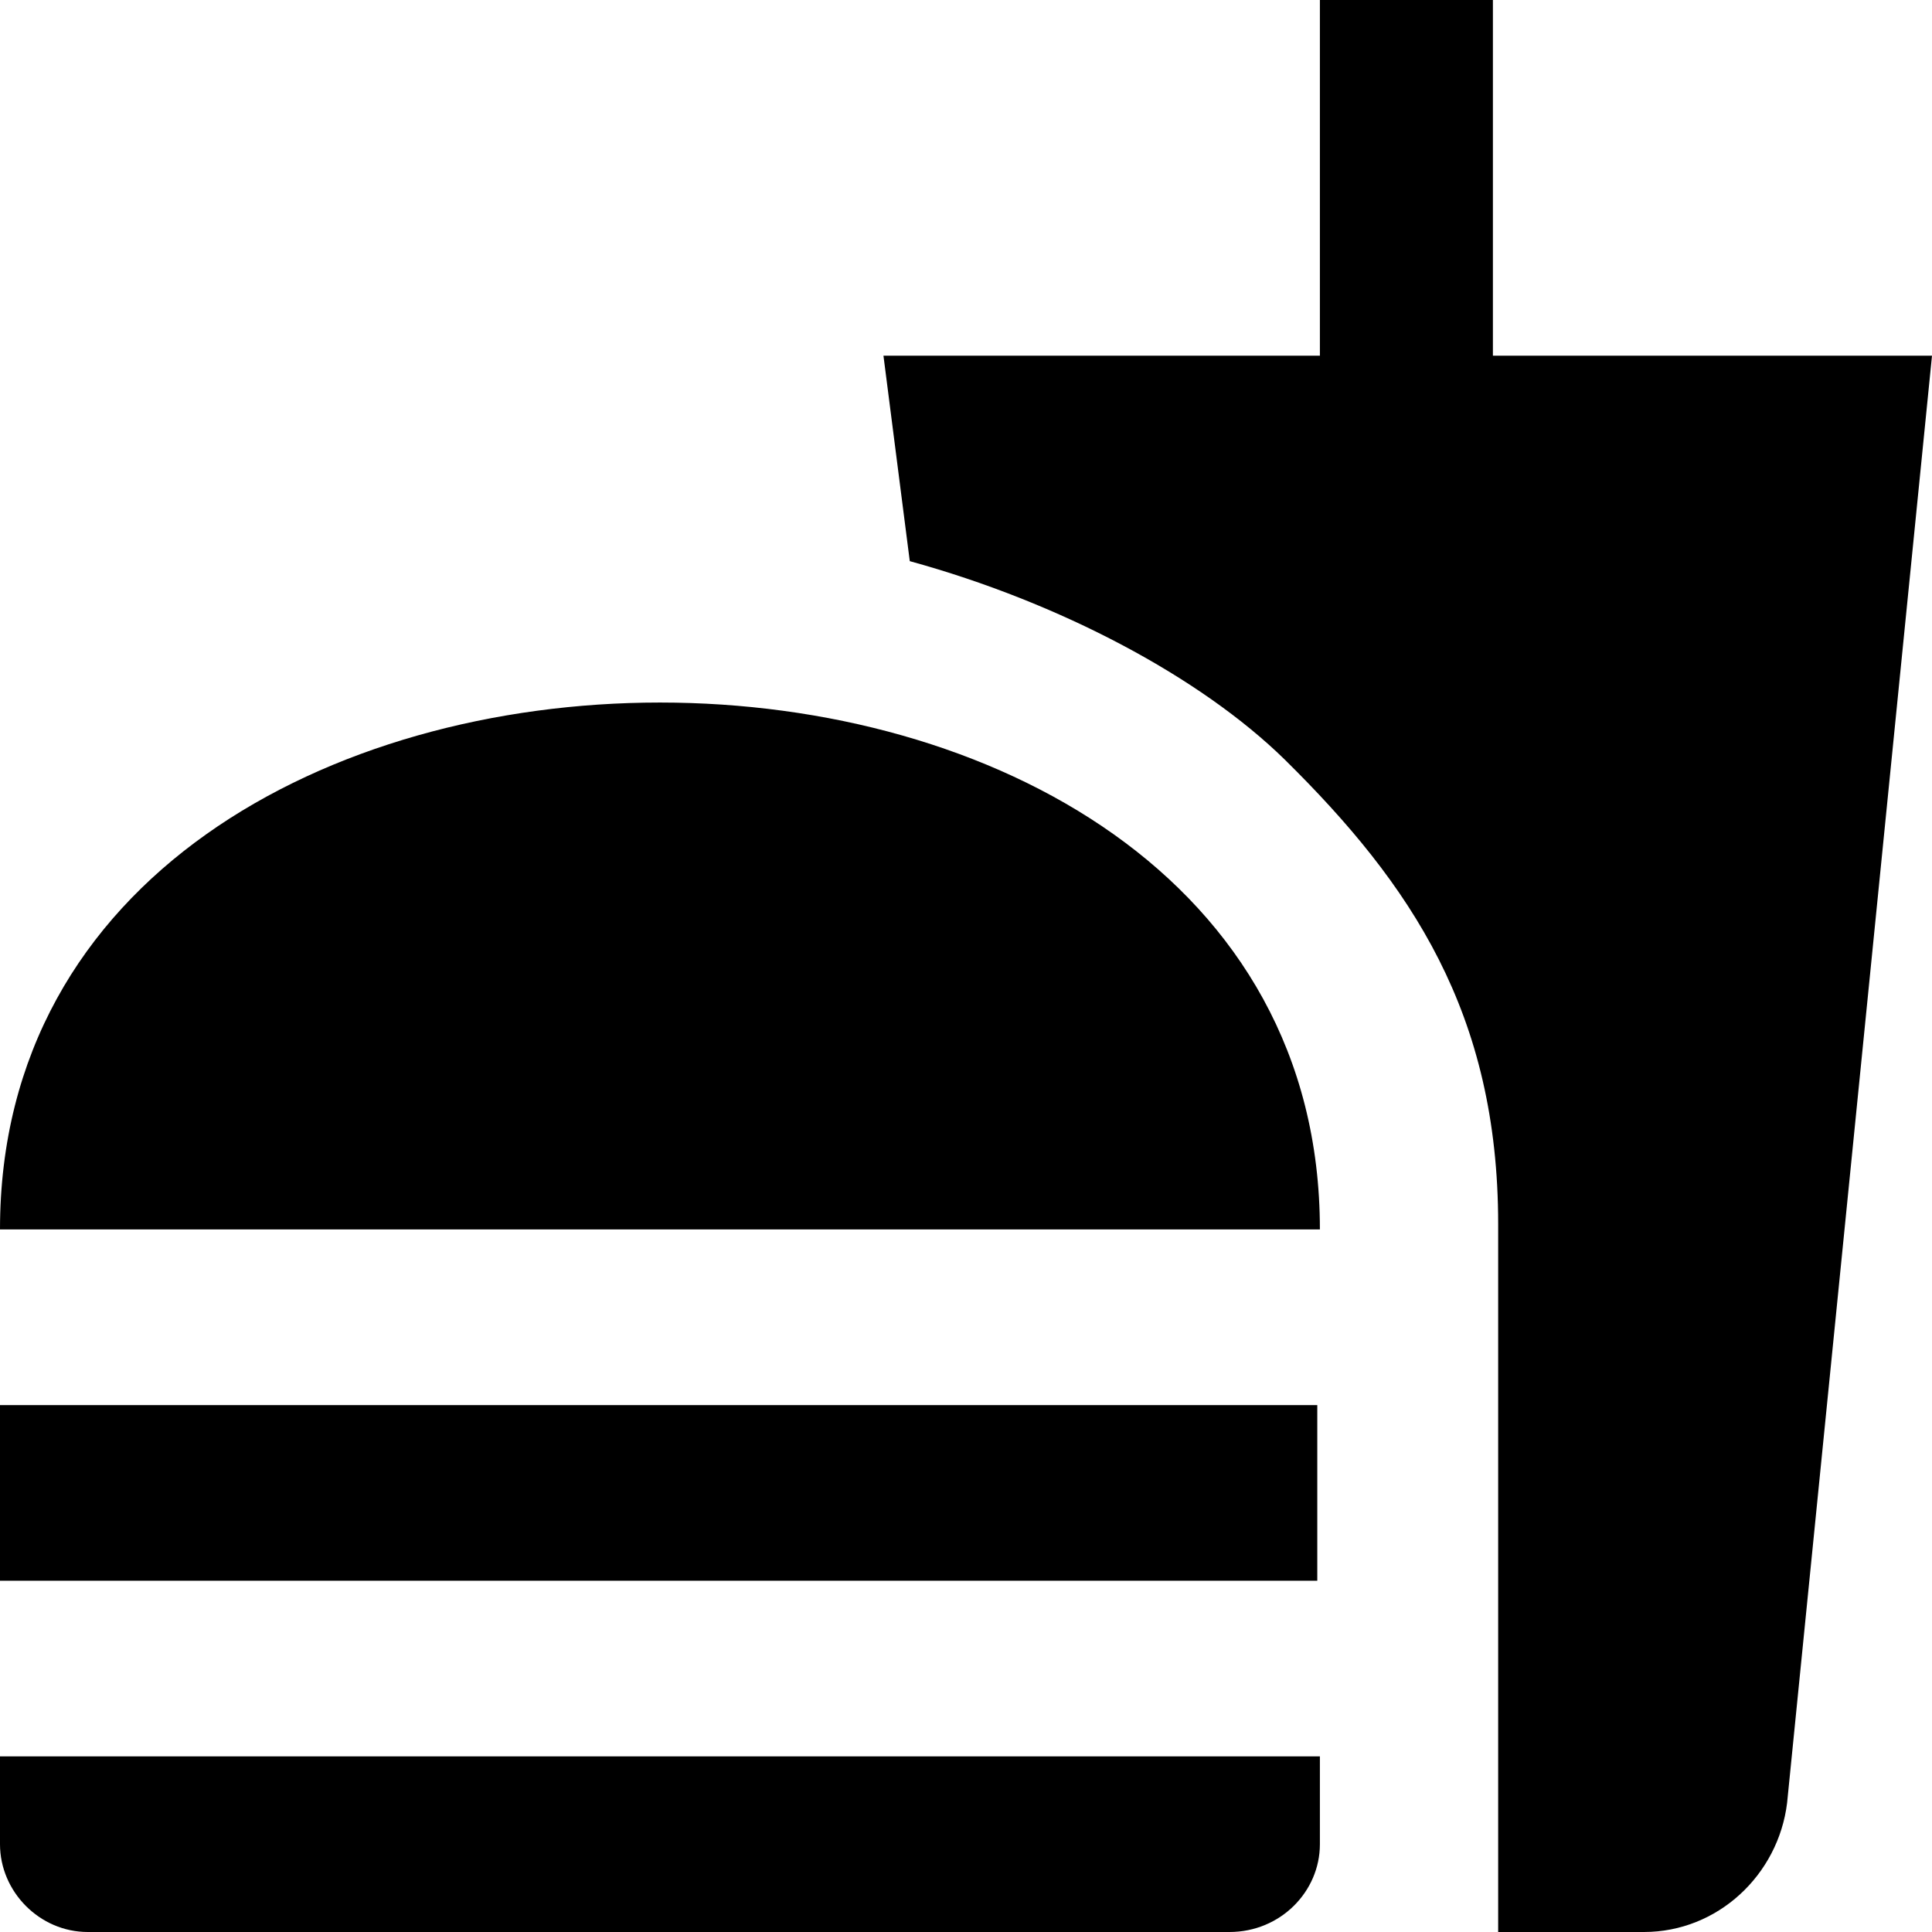
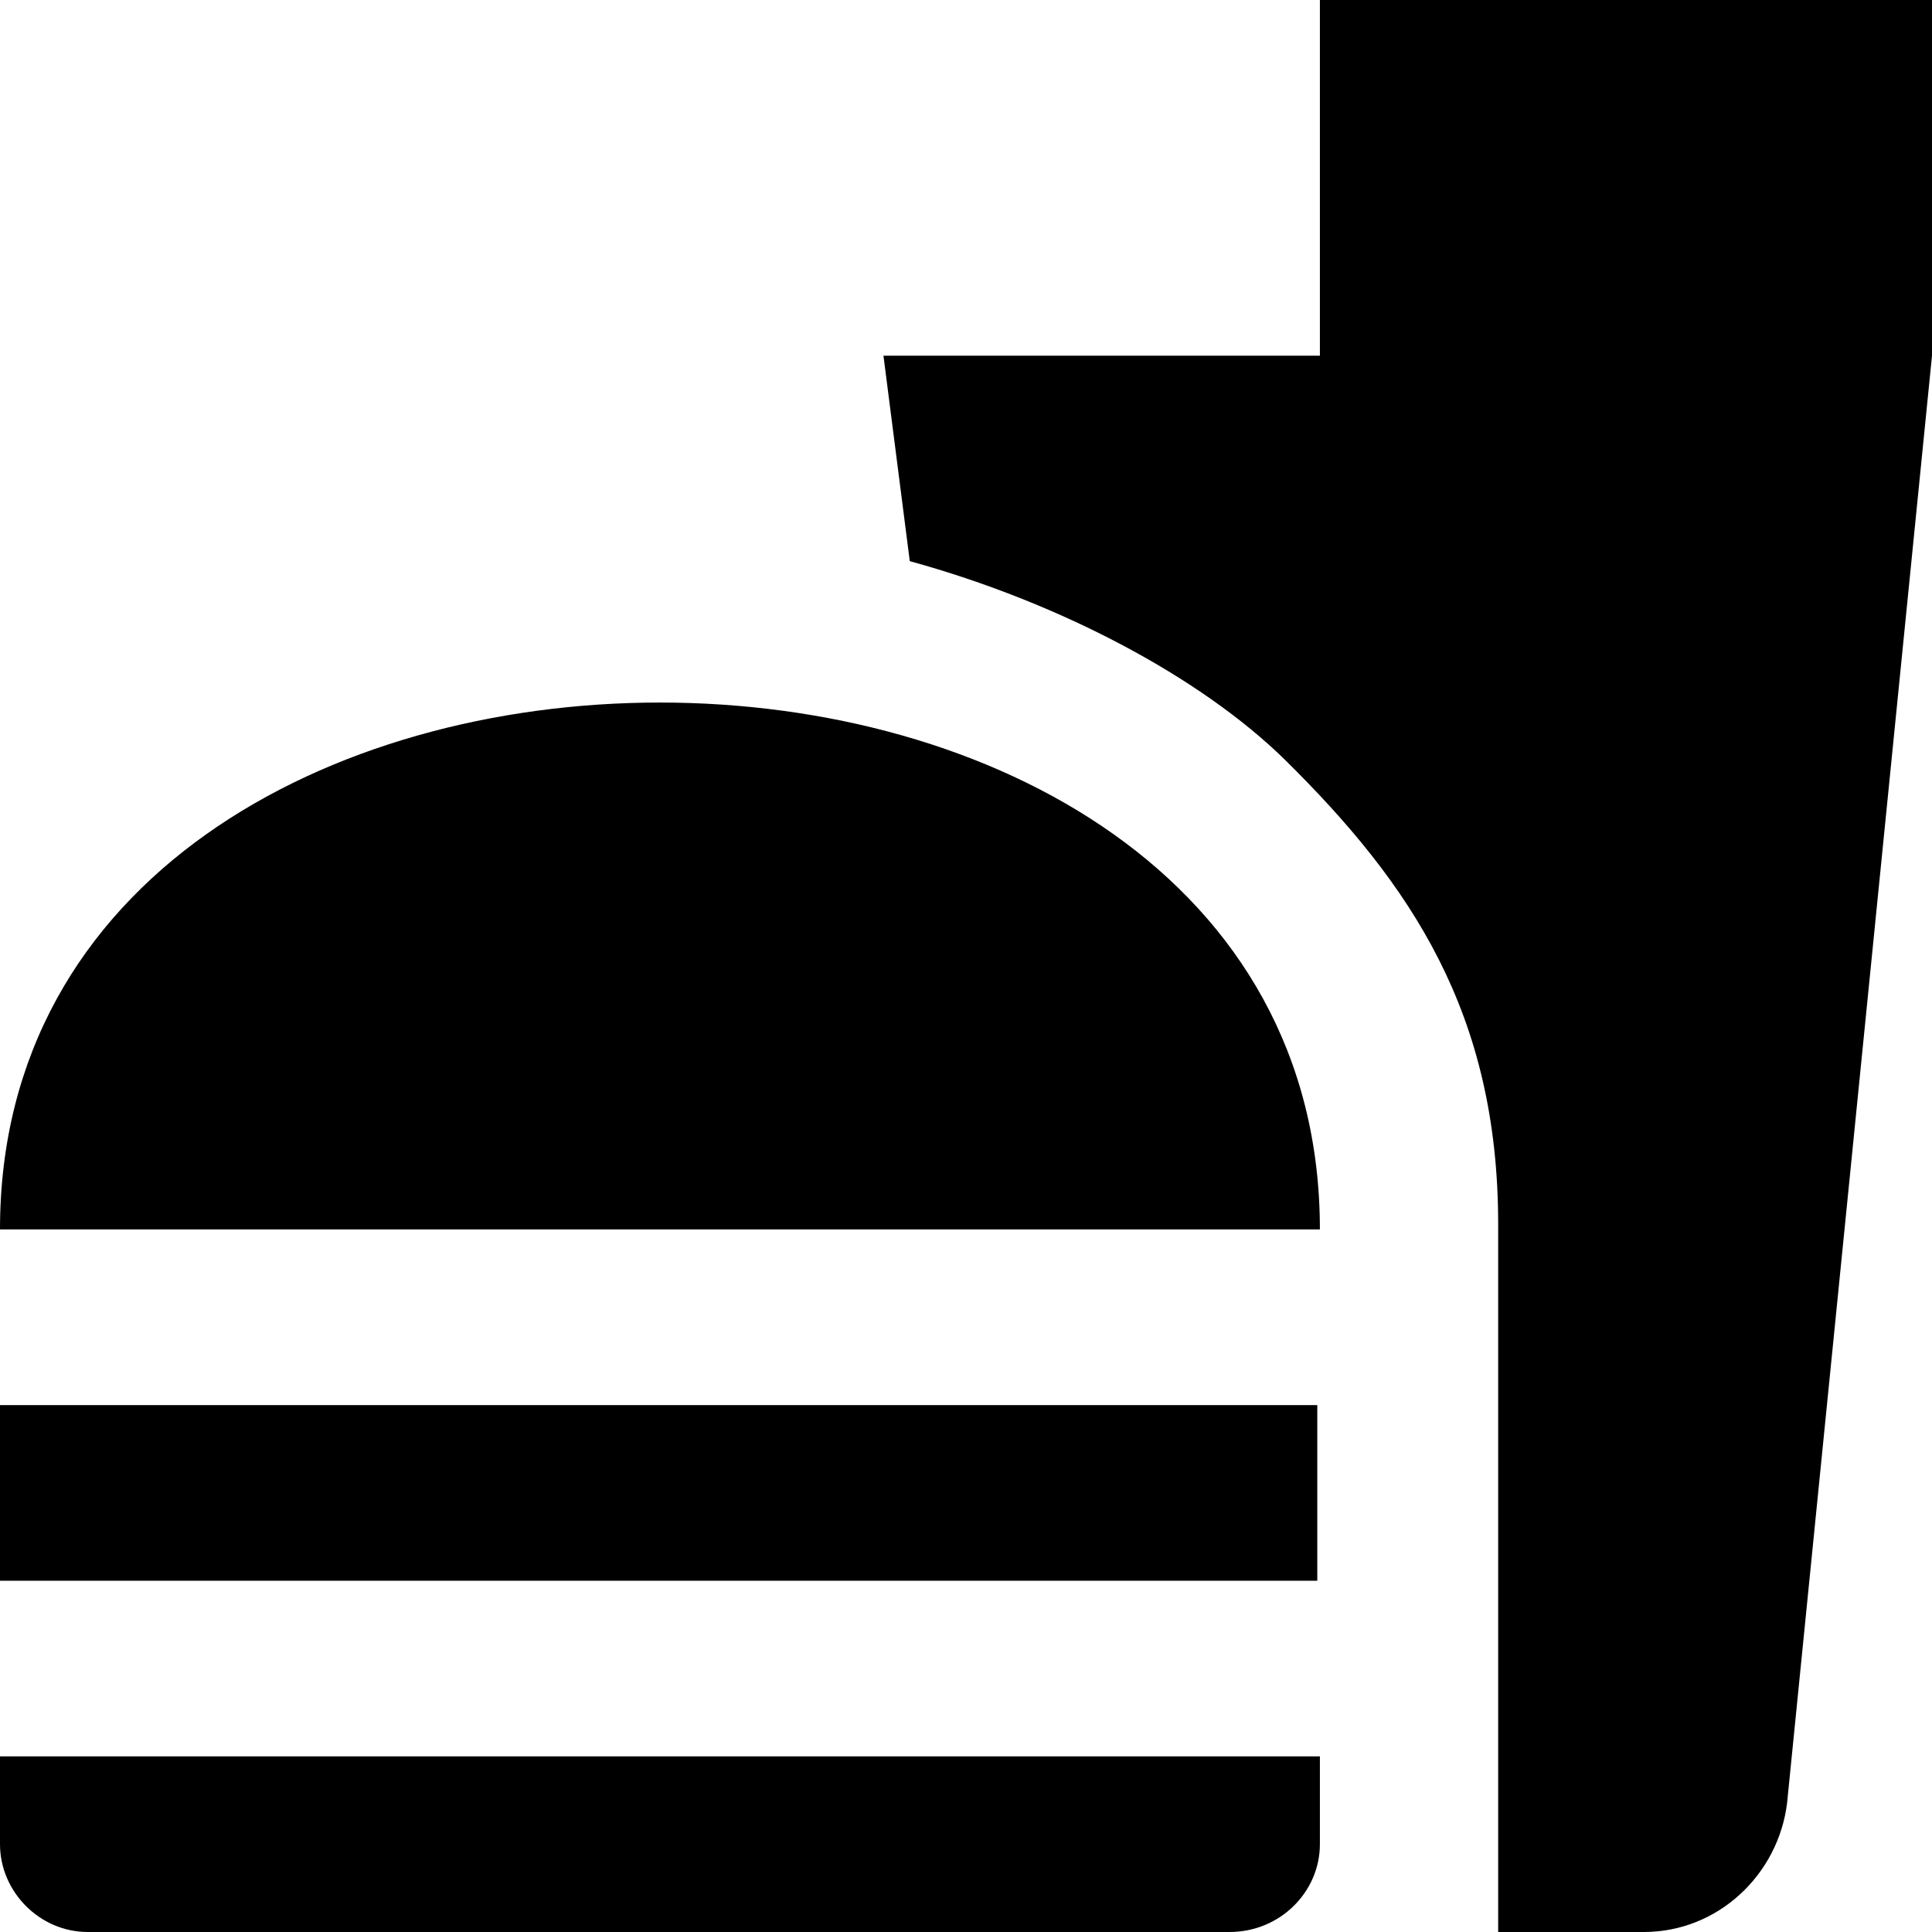
<svg xmlns="http://www.w3.org/2000/svg" width="40" height="40" viewBox="0 0 40 40" fill="none">
-   <path d="M31.018 40H34.036C35.564 40 36.818 38.818 37 37.327L40 7.364H30.909V0H27.327V7.364H18.291L18.836 11.618C21.945 12.473 24.855 14.018 26.6 15.727C29.218 18.309 31.018 20.982 31.018 25.346V40ZM0 38.182V36.364H27.327V38.182C27.327 39.164 26.509 40 25.454 40H1.818C0.818 40 0 39.164 0 38.182ZM27.327 25.454C27.327 10.909 0 10.909 0 25.454H27.327ZM0 29.091H27.273V32.727H0V29.091Z" fill="black" />
+   <path d="M31.018 40H34.036C35.564 40 36.818 38.818 37 37.327L40 7.364V0H27.327V7.364H18.291L18.836 11.618C21.945 12.473 24.855 14.018 26.6 15.727C29.218 18.309 31.018 20.982 31.018 25.346V40ZM0 38.182V36.364H27.327V38.182C27.327 39.164 26.509 40 25.454 40H1.818C0.818 40 0 39.164 0 38.182ZM27.327 25.454C27.327 10.909 0 10.909 0 25.454H27.327ZM0 29.091H27.273V32.727H0V29.091Z" fill="black" />
</svg>